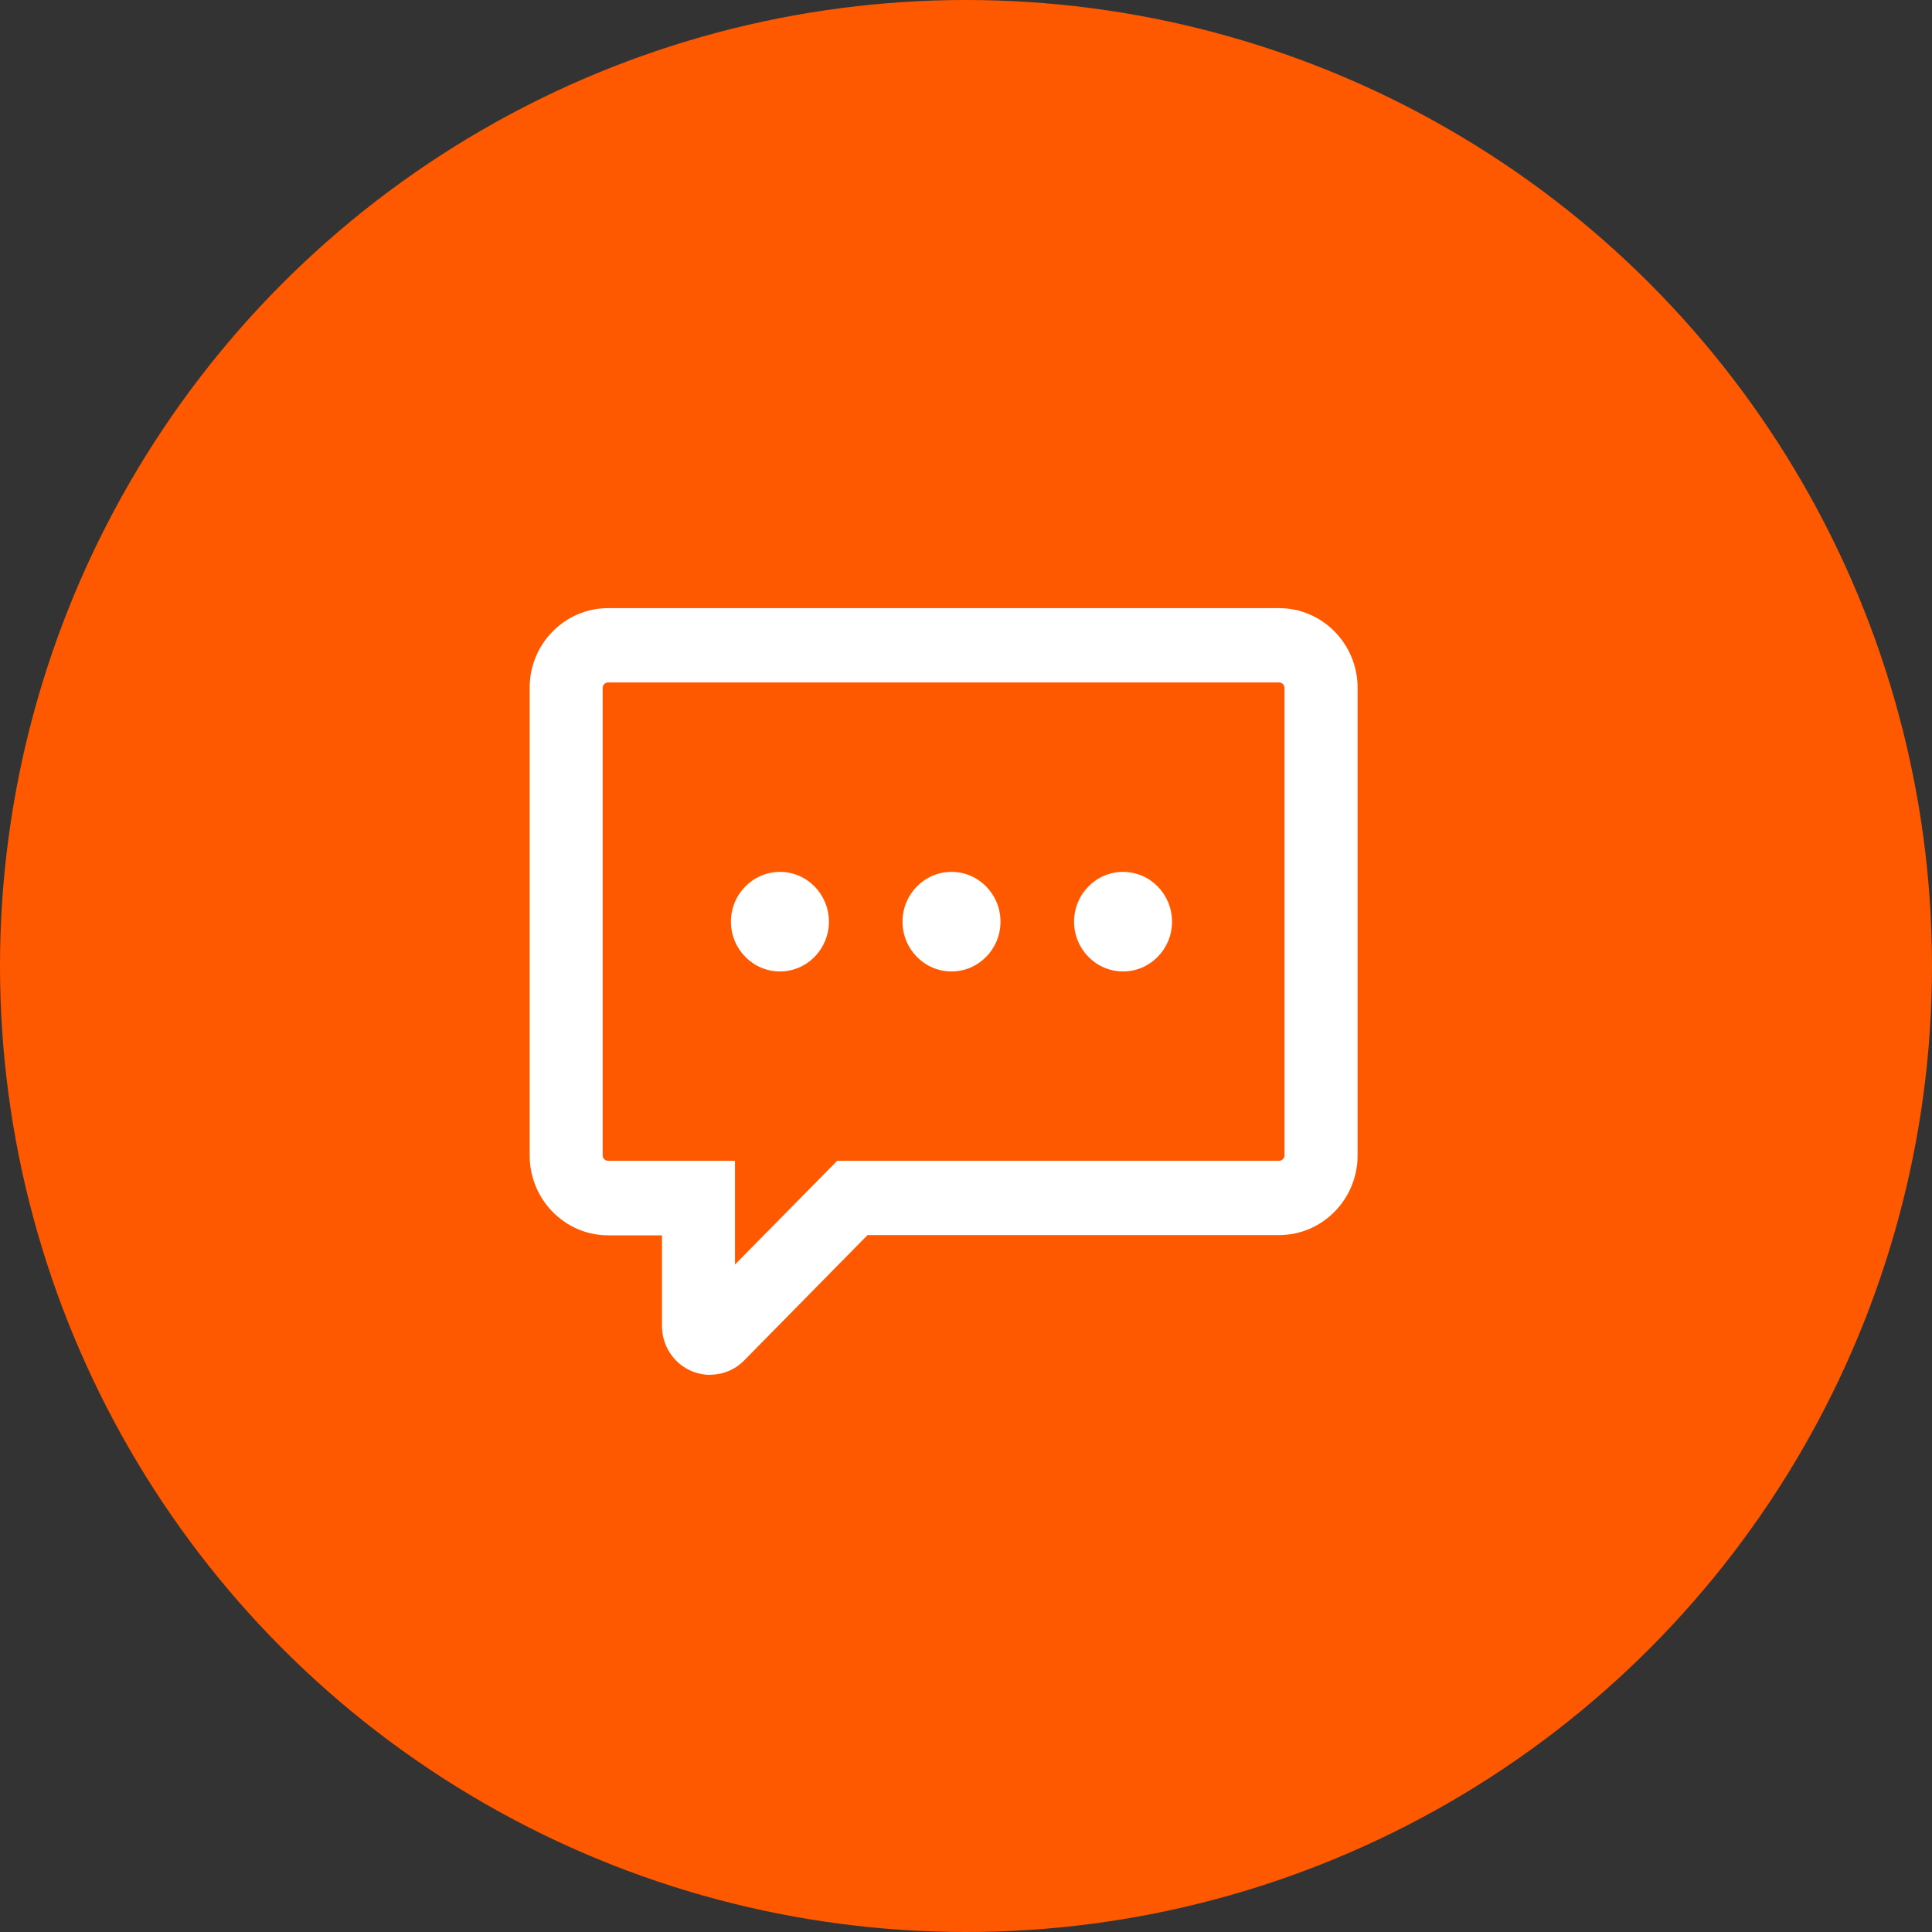
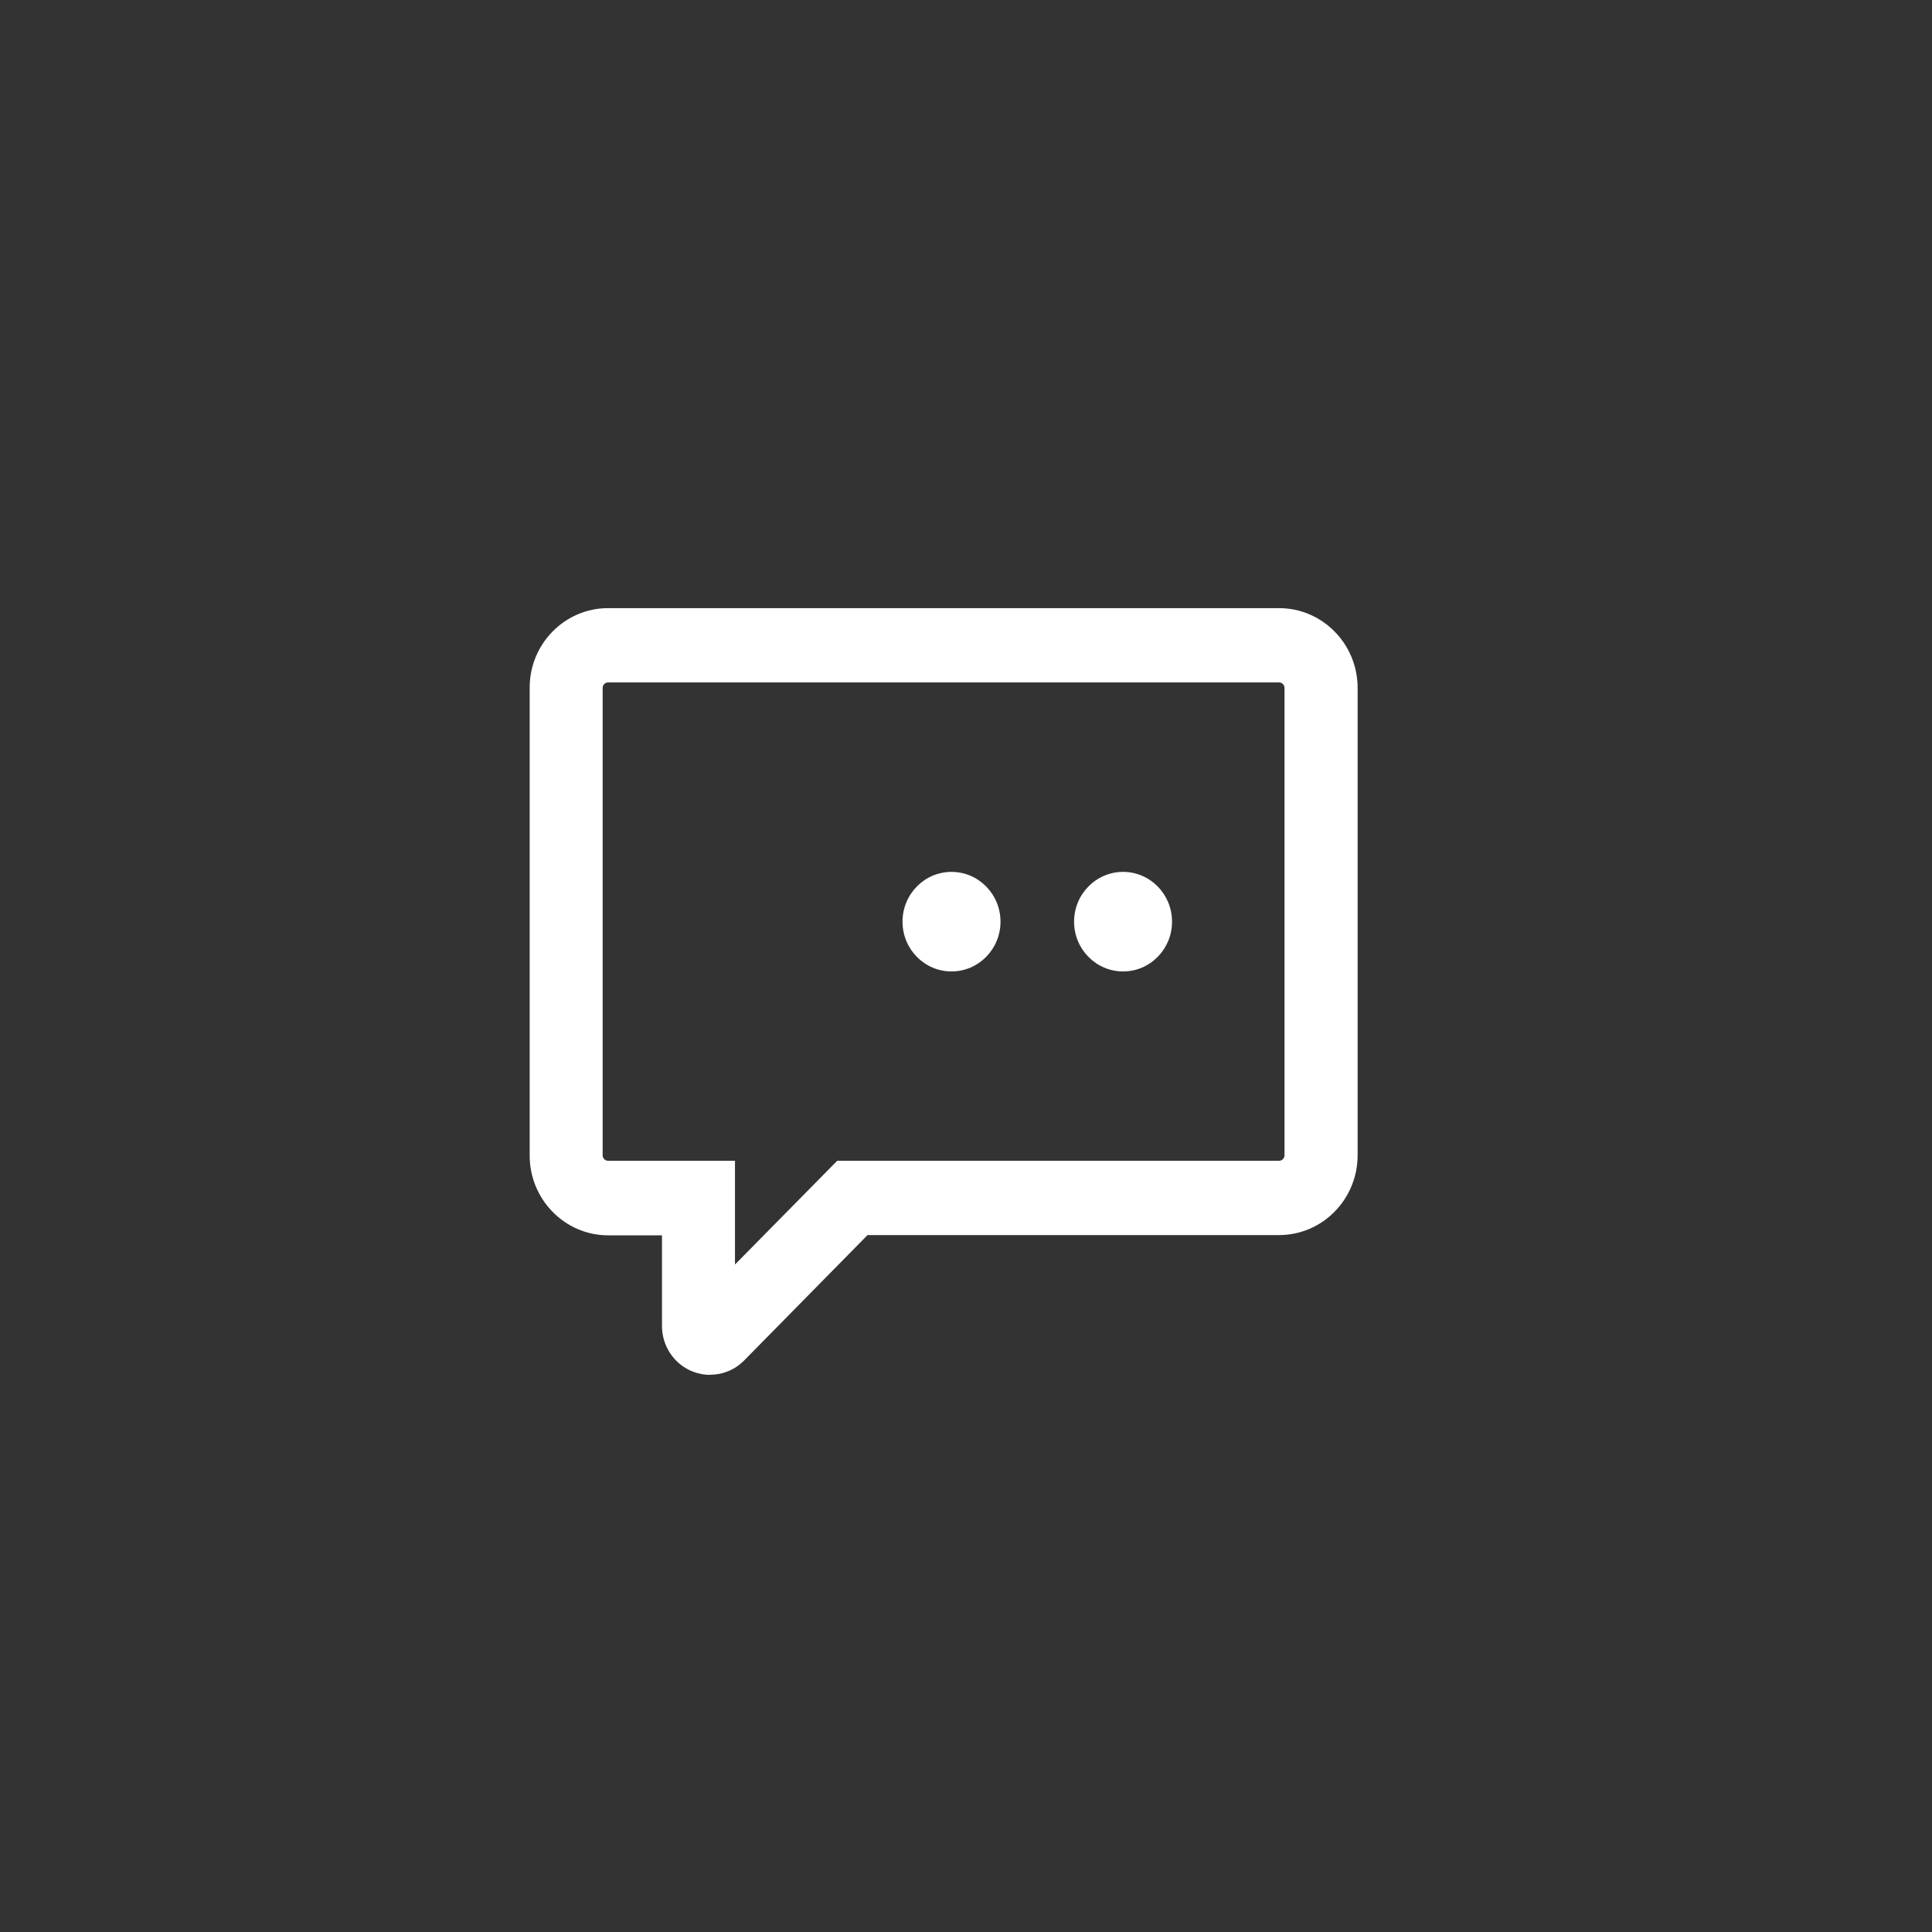
<svg xmlns="http://www.w3.org/2000/svg" width="70" height="70" viewBox="0 0 70 70" fill="none">
  <rect x="0" y="0" width="70" height="70" fill="#333333" stroke="none" />
-   <circle cx="35" cy="35" r="35" fill="#FF5900" />
  <g clip-path="url(#clip0_686_5261)">
    <path d="M25.733 49.814C25.508 49.814 25.279 49.769 25.062 49.679C24.409 49.406 23.985 48.76 23.985 48.042V44.758H22.034C20.467 44.758 19.191 43.461 19.191 41.868V24.923C19.186 23.331 20.462 22.034 22.03 22.034H46.346C47.913 22.034 49.189 23.331 49.189 24.923V41.859C49.189 43.452 47.913 44.749 46.346 44.749H31.433L26.965 49.289C26.63 49.63 26.184 49.809 25.733 49.809V49.814ZM22.03 24.726C21.924 24.726 21.835 24.816 21.835 24.923V41.859C21.835 41.967 21.924 42.057 22.03 42.057H26.63V45.816L30.334 42.057H46.346C46.452 42.057 46.54 41.967 46.54 41.859V24.923C46.54 24.816 46.452 24.726 46.346 24.726H22.03Z" fill="white" />
-     <path d="M28.259 35.197C29.239 35.197 30.033 34.39 30.033 33.394C30.033 32.398 29.239 31.59 28.259 31.59C27.279 31.59 26.484 32.398 26.484 33.394C26.484 34.39 27.279 35.197 28.259 35.197Z" fill="white" />
    <path d="M34.475 35.197C35.455 35.197 36.25 34.39 36.25 33.394C36.25 32.398 35.455 31.59 34.475 31.59C33.495 31.59 32.7 32.398 32.7 33.394C32.7 34.39 33.495 35.197 34.475 35.197Z" fill="white" />
    <path d="M40.691 35.197C41.671 35.197 42.465 34.39 42.465 33.394C42.465 32.398 41.671 31.59 40.691 31.59C39.711 31.59 38.916 32.398 38.916 33.394C38.916 34.39 39.711 35.197 40.691 35.197Z" fill="white" />
  </g>
  <defs>
    <clipPath id="clip0_686_5261">
      <rect width="30.002" height="27.78" fill="white" transform="translate(19.186 22.034)" />
    </clipPath>
  </defs>
</svg>